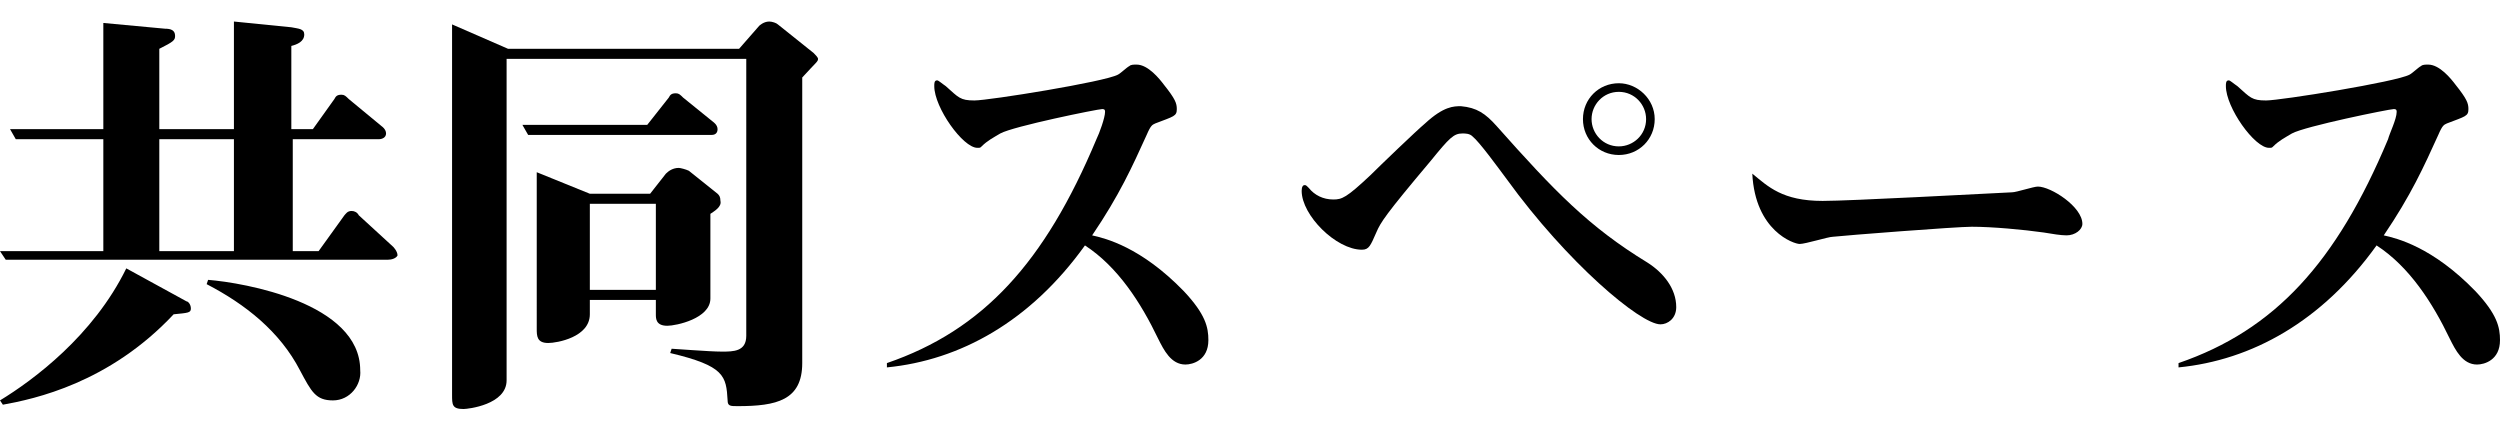
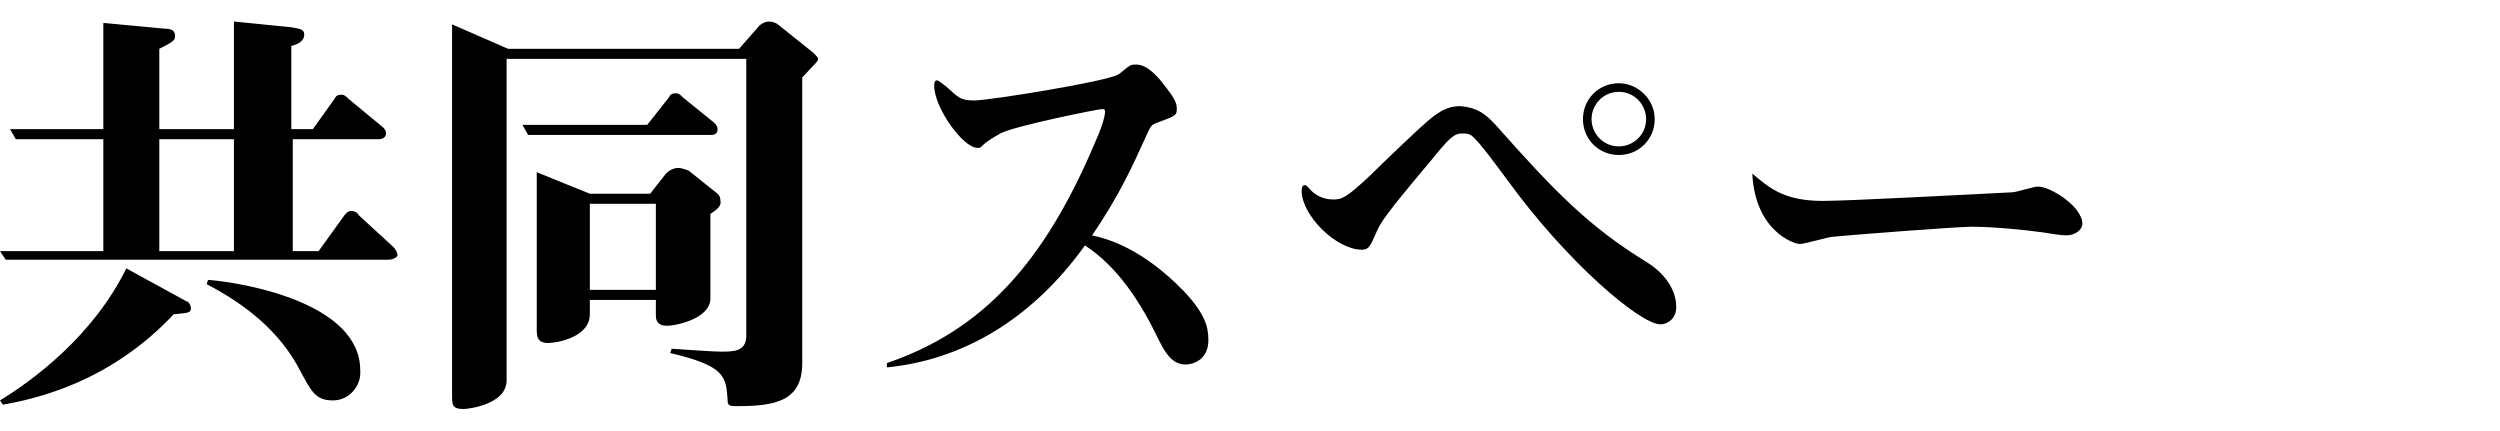
<svg xmlns="http://www.w3.org/2000/svg" version="1.1" id="レイヤー_1" x="0px" y="0px" viewBox="0 0 174.2 30" style="enable-background:new 0 0 174.2 30;" xml:space="preserve">
  <g>
    <path d="M12.1,21.9c-4.5,4.8-9.7,5.9-11.9,6.3L0,27.9c2.3-1.4,6.5-4.5,8.8-9.2L13,21c0.1,0,0.3,0.2,0.3,0.5S13.1,21.8,12.1,21.9z    M27,18.1H0.4L0,17.5h7.2V9.7H1.1L0.7,9h6.5V1.6l4.3,0.4c0.4,0,0.7,0.1,0.7,0.5c0,0.3-0.1,0.4-1.1,0.9V9h5.2V1.5l4,0.4   c0.5,0.1,0.9,0.1,0.9,0.5c0,0.5-0.5,0.7-0.9,0.8V9h1.5l1.5-2.1c0.1-0.2,0.2-0.3,0.5-0.3c0.2,0,0.3,0.1,0.5,0.3l2.3,1.9   c0,0,0.3,0.2,0.3,0.5c0,0.3-0.3,0.4-0.5,0.4h-6v7.8h1.8l1.8-2.5c0.1-0.1,0.2-0.3,0.5-0.3c0.2,0,0.4,0.1,0.5,0.3l2.4,2.2   c0,0,0.3,0.3,0.3,0.6C27.6,18,27.3,18.1,27,18.1z M16.3,9.7h-5.2v7.8h5.2V9.7z M23.2,27.9c-1.2,0-1.5-0.6-2.3-2.1   c-1.4-2.7-3.8-4.6-6.5-6l0.1-0.3c2.5,0.2,10.6,1.6,10.6,6.3C25.2,26.8,24.4,27.9,23.2,27.9z" />
    <path d="M55.9,5.4v19.9c0,2.6-1.8,3-4.5,3c-0.5,0-0.7,0-0.7-0.4c-0.1-1.7-0.2-2.4-4-3.3l0.1-0.3c0.2,0,2.6,0.2,3.5,0.2   c0.8,0,1.7,0,1.7-1.1V4.1H35.3v22.4c0,1.7-2.7,2-3,2c-0.8,0-0.8-0.3-0.8-1V1.7l3.9,1.7h16.1l1.4-1.6c0,0,0.3-0.3,0.7-0.3   c0.2,0,0.5,0.1,0.6,0.2l2.5,2C56.8,3.8,57,4,57,4.1C57,4.3,56.9,4.3,55.9,5.4z M49.6,9.4H36.8l-0.4-0.7h8.7l1.5-1.9   c0.1-0.2,0.2-0.3,0.5-0.3c0.2,0,0.3,0.1,0.5,0.3l2.1,1.7c0,0,0.3,0.2,0.3,0.5S49.8,9.4,49.6,9.4z M49.5,14.9v5.9   c0,1.4-2.4,1.9-3,1.9c-0.8,0-0.8-0.5-0.8-0.8v-1h-4.6v1c0,1.6-2.3,2-2.9,2c-0.8,0-0.8-0.5-0.8-1V12l3.7,1.5h4.2l1.1-1.4   c0.2-0.2,0.5-0.4,0.9-0.4c0.1,0,0.5,0.1,0.7,0.2l2,1.6c0.1,0.1,0.2,0.2,0.2,0.5C50.3,14.4,49.8,14.7,49.5,14.9z M45.7,14.2h-4.6v6   h4.6V14.2z" />
    <path d="M61.8,25.3c6.7-2.3,11-7,14.6-15.6C76.6,9.3,77,8.2,77,7.8c0-0.1,0-0.2-0.2-0.2c-0.3,0-6.2,1.2-7.1,1.7   c-0.5,0.3-0.9,0.5-1.3,0.9c-0.1,0.1-0.1,0.1-0.3,0.1c-1,0-3-2.8-3-4.3c0-0.2,0-0.4,0.2-0.4c0.1,0,0.3,0.2,0.6,0.4c0.9,0.8,1,1,2,1   c1,0,9.1-1.3,10-1.8c0.2-0.1,0.6-0.5,0.8-0.6c0.1-0.1,0.3-0.1,0.5-0.1c0.8,0,1.6,1,1.9,1.4c0.8,1,0.9,1.3,0.9,1.7   c0,0.5-0.2,0.5-1.5,1c-0.2,0.1-0.3,0.1-0.6,0.8c-1,2.2-1.9,4.2-3.8,7c0.9,0.2,3.4,0.8,6.4,3.9c1.5,1.6,1.7,2.5,1.7,3.4   c0,1.4-1.1,1.7-1.6,1.7c-1,0-1.5-1-1.9-1.8c-1.2-2.5-2.8-5-5.1-6.5c-3.8,5.3-8.7,8-13.8,8.5V25.3z" />
    <path d="M104.3,8.8c4,4.5,6.4,7,10.5,9.5c1.1,0.7,2,1.8,2,3.1c0,0.8-0.6,1.2-1.1,1.2c-1.4,0-6.5-4.3-10.7-10.1   c-0.6-0.8-1.9-2.6-2.4-3c-0.2-0.2-0.5-0.2-0.7-0.2c-0.6,0-0.9,0.3-2.2,1.9c-3.2,3.8-3.5,4.3-3.8,5c-0.4,0.9-0.5,1.2-1,1.2   c-1.8,0-4.2-2.4-4.2-4.1c0-0.3,0.1-0.4,0.2-0.4c0.1,0,0.1,0,0.3,0.2c0.4,0.5,1,0.8,1.7,0.8c0.6,0,0.9-0.1,2.6-1.7   c0.6-0.6,3.2-3.1,3.8-3.6c1.3-1.2,2-1.2,2.5-1.2C102.9,7.5,103.5,7.9,104.3,8.8z M115.3,8.3c0,1.4-1.1,2.5-2.5,2.5   c-1.4,0-2.5-1.1-2.5-2.5c0-1.4,1.1-2.5,2.5-2.5C114.1,5.8,115.3,6.9,115.3,8.3z M110.9,8.3c0,1,0.8,1.9,1.9,1.9   c1,0,1.9-0.8,1.9-1.9c0-1-0.8-1.9-1.9-1.9C111.7,6.4,110.9,7.3,110.9,8.3z" />
    <path d="M127,14c1.9,0,11.1-0.5,13.2-0.6c0.3,0,1.5-0.4,1.8-0.4c0.9,0,3.1,1.4,3.1,2.6c0,0.4-0.5,0.8-1.1,0.8c-0.4,0-1-0.1-1.6-0.2   c-1.4-0.2-3.6-0.4-5-0.4c-1.1,0-8.8,0.6-9.7,0.7c-0.3,0-1.9,0.5-2.3,0.5c-0.4,0-3.1-0.9-3.3-4.9C123.2,13,124.2,14,127,14z" />
-     <path d="M151.8,25.3c6.7-2.3,11-7,14.6-15.6c0.1-0.4,0.6-1.4,0.6-1.9c0-0.1,0-0.2-0.2-0.2c-0.3,0-6.2,1.2-7.1,1.7   c-0.5,0.3-0.9,0.5-1.3,0.9c-0.1,0.1-0.1,0.1-0.3,0.1c-1,0-3-2.8-3-4.3c0-0.2,0-0.4,0.2-0.4c0.1,0,0.3,0.2,0.6,0.4c0.9,0.8,1,1,2,1   c1,0,9.1-1.3,10-1.8c0.2-0.1,0.6-0.5,0.8-0.6c0.1-0.1,0.3-0.1,0.5-0.1c0.8,0,1.6,1,1.9,1.4c0.8,1,0.9,1.3,0.9,1.7   c0,0.5-0.2,0.5-1.5,1c-0.2,0.1-0.3,0.1-0.6,0.8c-1,2.2-1.9,4.2-3.8,7c0.9,0.2,3.4,0.8,6.4,3.9c1.5,1.6,1.7,2.5,1.7,3.4   c0,1.4-1.1,1.7-1.6,1.7c-1,0-1.5-1-1.9-1.8c-1.2-2.5-2.8-5-5.1-6.5c-3.8,5.3-8.7,8-13.8,8.5V25.3z" />
  </g>
</svg>